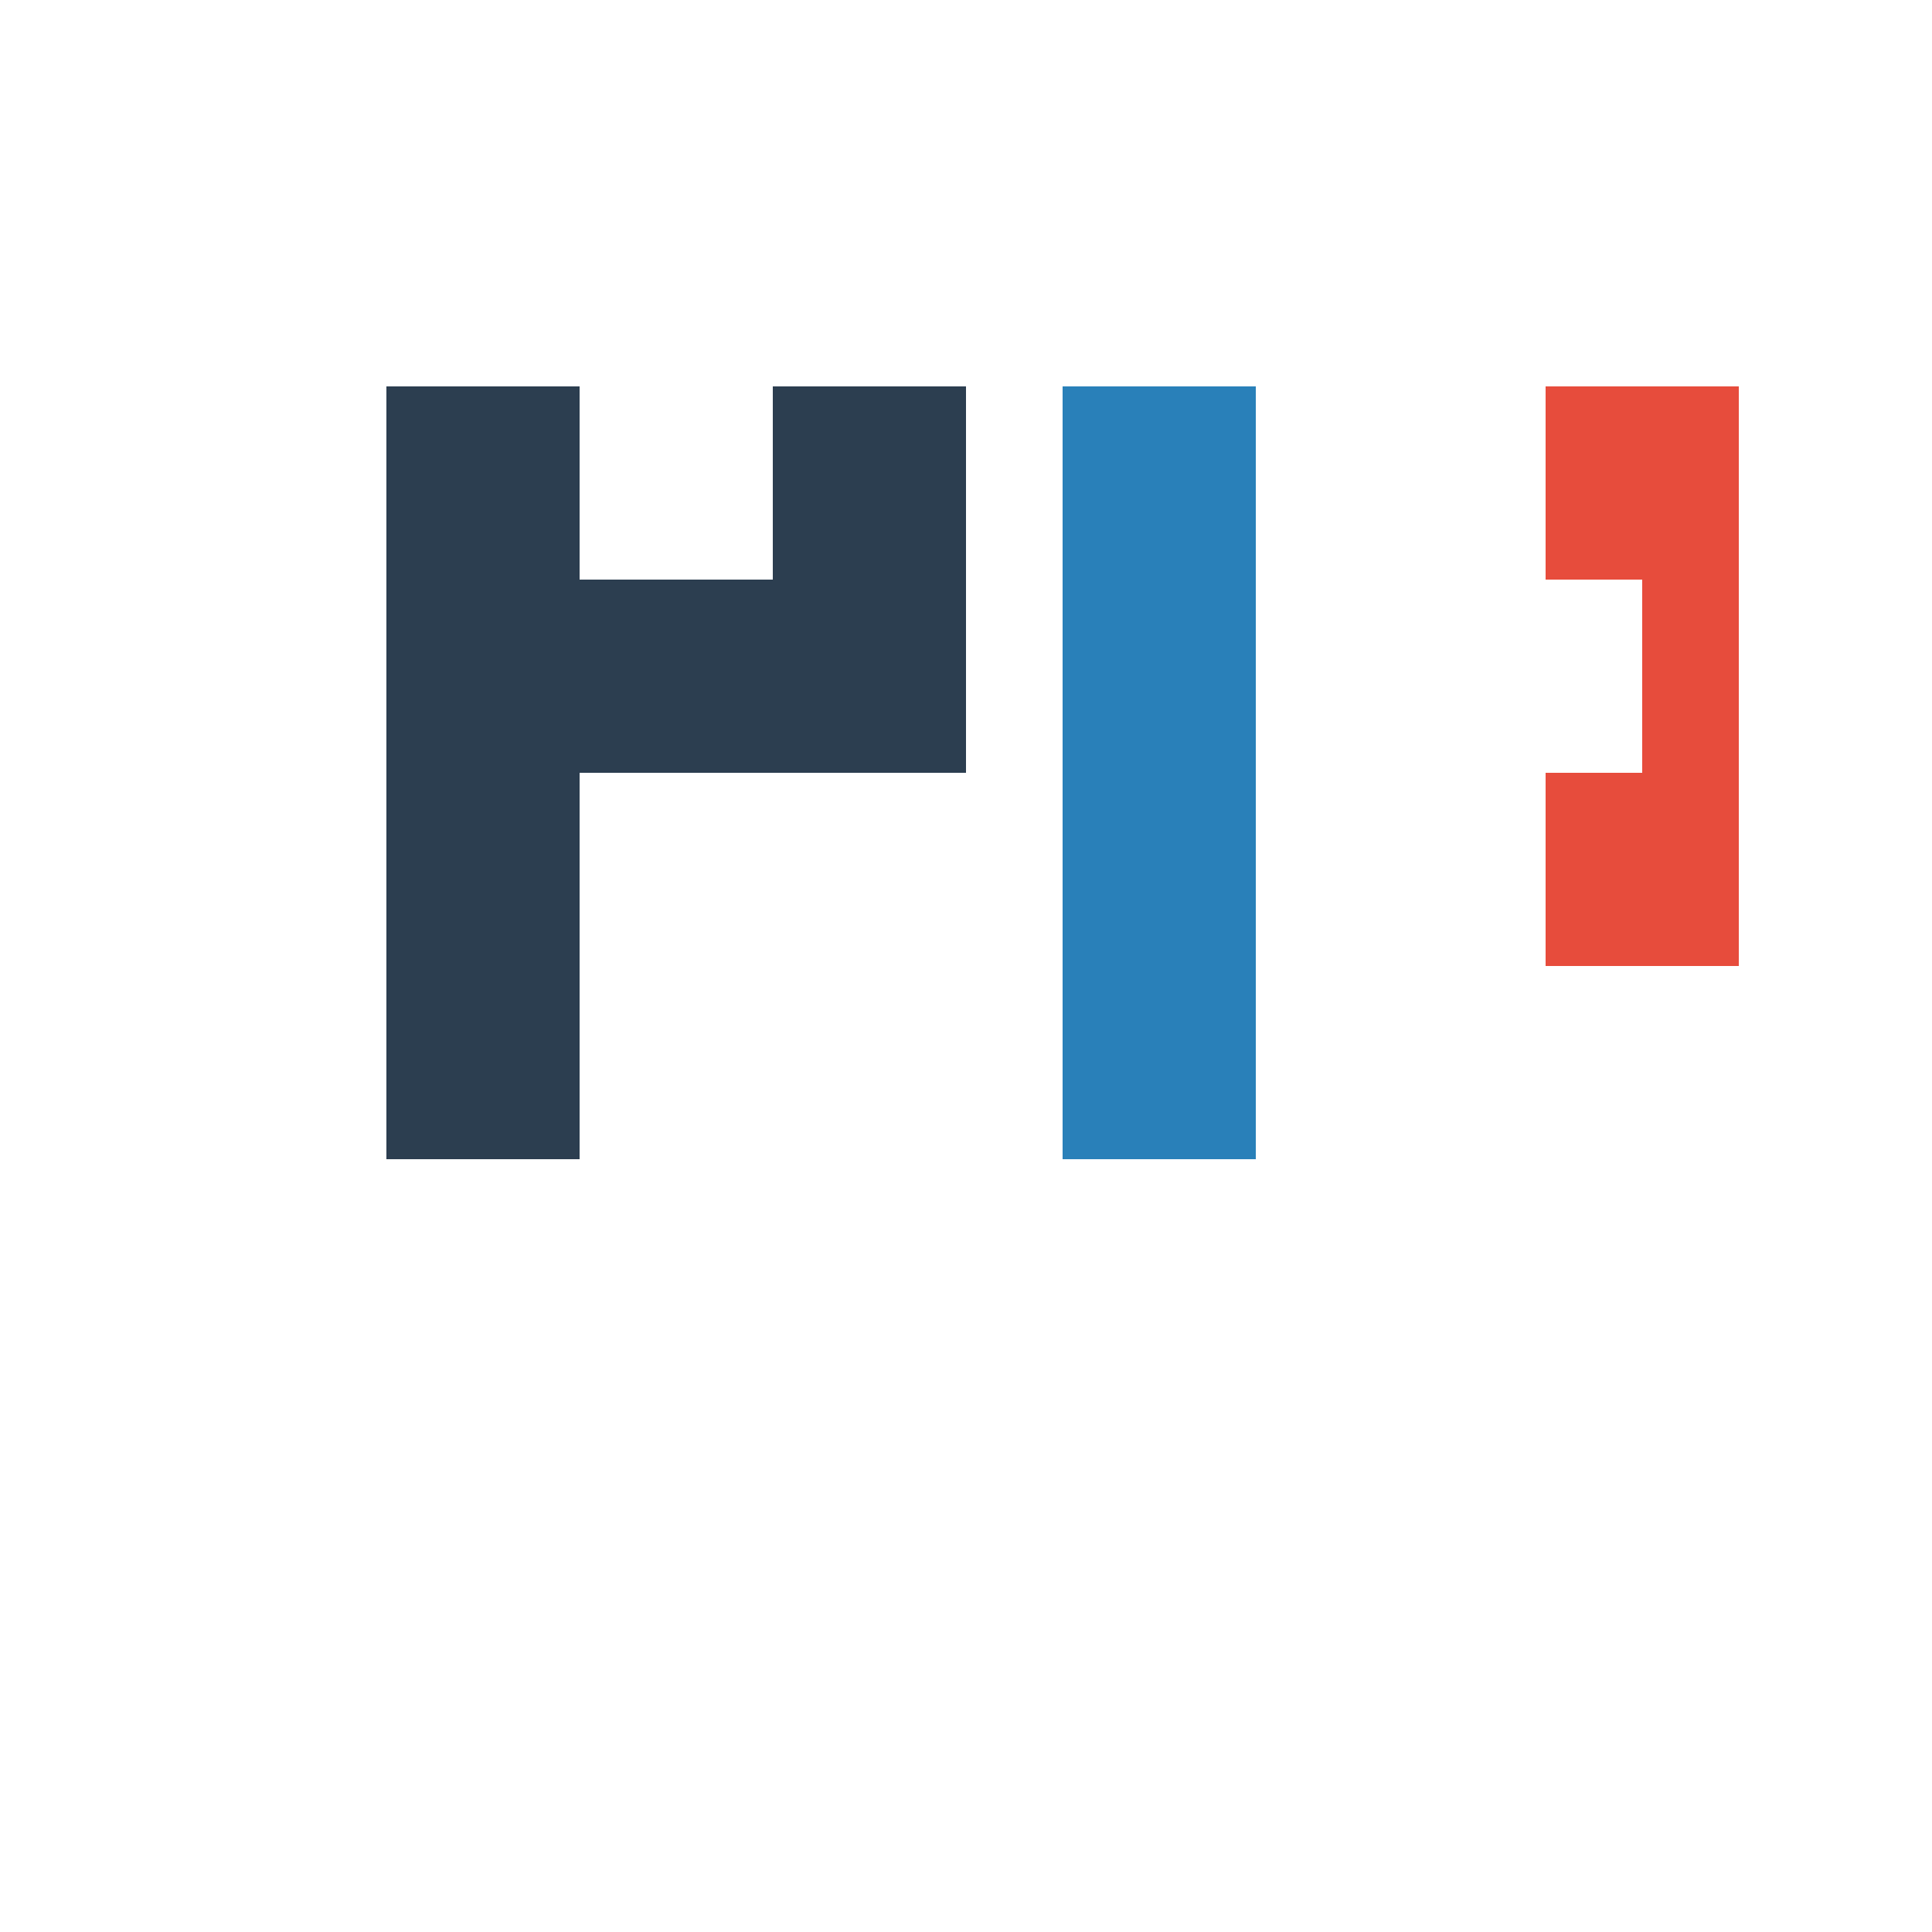
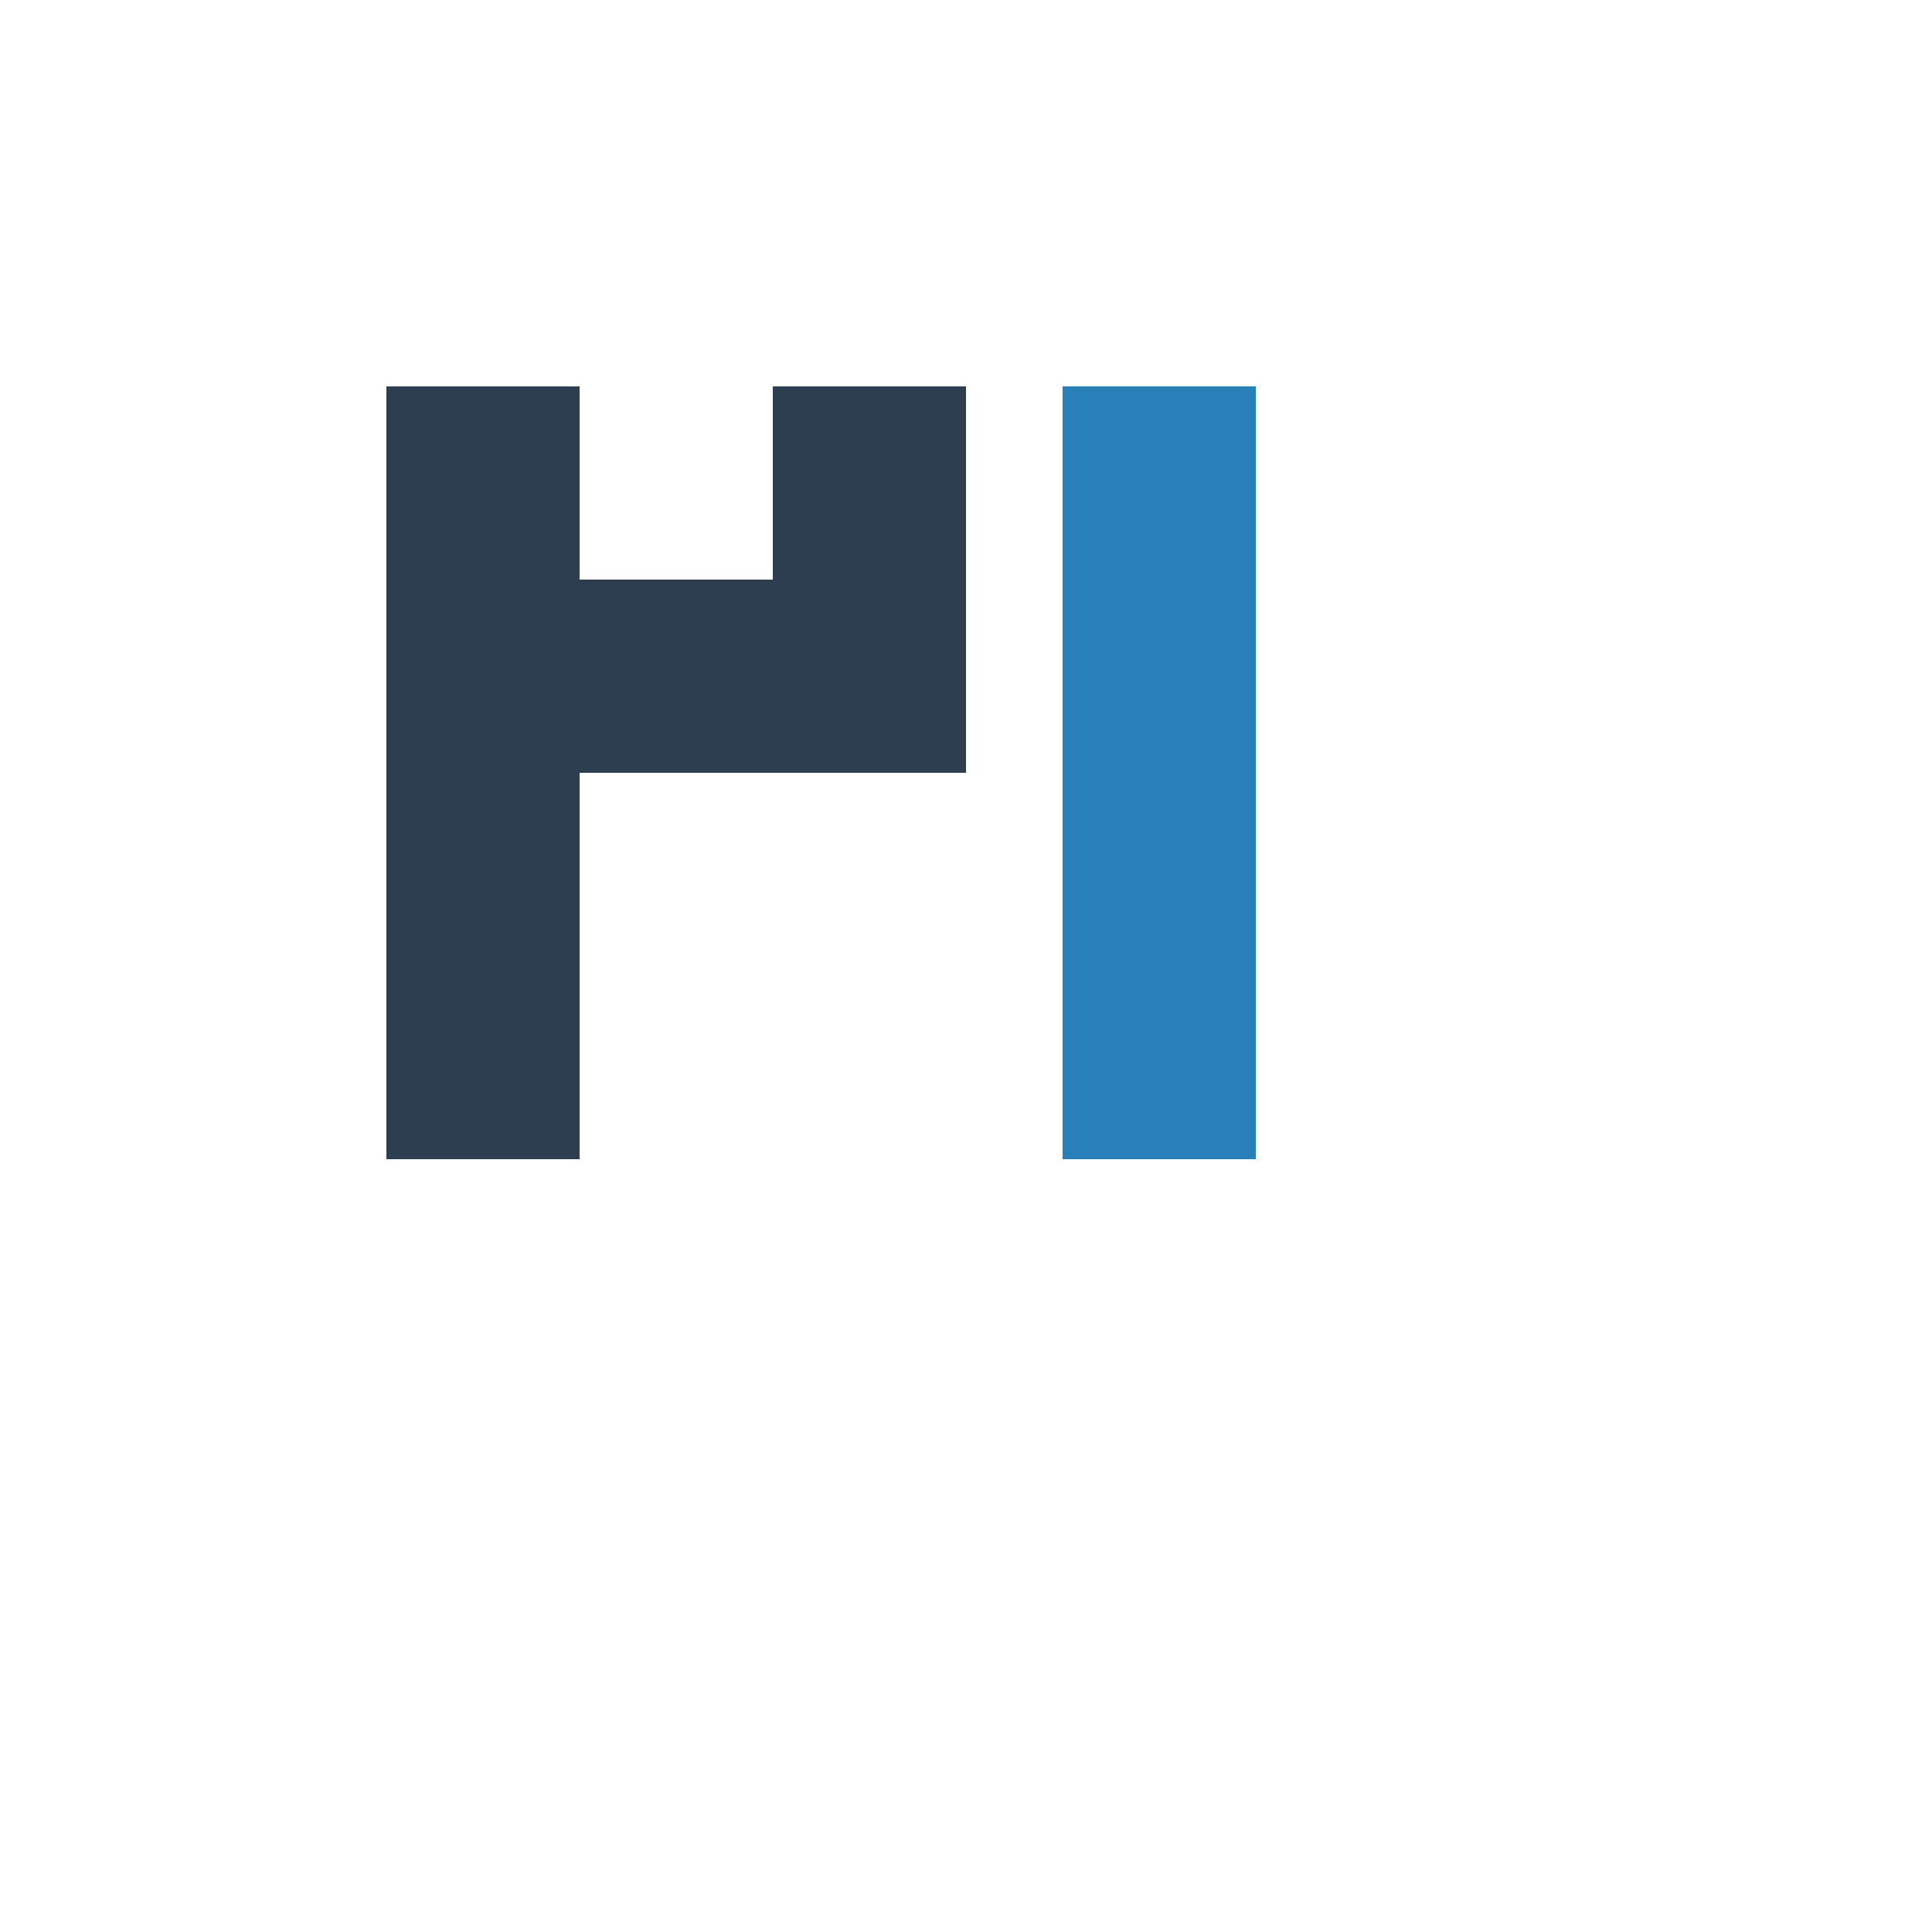
<svg xmlns="http://www.w3.org/2000/svg" width="500" height="500">
  <defs />
  <g>
    <rect fill="#ffffff" stroke="none" x="0" y="0" width="512" height="512" />
    <rect fill="#2c3e50" stroke="none" x="100" y="100" width="50" height="200" />
    <rect fill="#2c3e50" stroke="none" x="150" y="150" width="100" height="50" />
    <rect fill="#2c3e50" stroke="none" x="200" y="100" width="50" height="50" />
    <rect fill="#2980b9" stroke="none" x="275" y="100" width="50" height="200" />
-     <path fill="#e74c3c" stroke="none" paint-order="stroke fill markers" d=" M 400 100 L 450 100 L 450 250 L 400 250 L 400 200 L 425 200 L 425 150 L 400 150 Z" />
    <rect fill="#27ae60" stroke="none" x="525" y="100" width="50" height="200" />
    <rect fill="#27ae60" stroke="none" x="525" y="100" width="100" height="50" />
    <rect fill="#27ae60" stroke="none" x="525" y="150" width="75" height="50" />
    <rect fill="#27ae60" stroke="none" x="550" y="200" width="50" height="50" />
    <path fill="#f1c40f" stroke="none" paint-order="stroke fill markers" d=" M 650 100 L 700 100 L 700 250 L 650 250 Z" />
    <path fill="#f1c40f" stroke="none" paint-order="stroke fill markers" d=" M 700 100 L 750 100 L 750 250 L 700 250 Z" />
    <rect fill="#9b59b6" stroke="none" x="800" y="100" width="50" height="200" />
-     <rect fill="#9b59b6" stroke="none" x="775" y="100" width="100" height="50" />
    <rect fill="#34495e" stroke="none" x="925" y="100" width="50" height="200" />
    <rect fill="#34495e" stroke="none" x="900" y="100" width="75" height="50" />
    <rect fill="#34495e" stroke="none" x="900" y="250" width="75" height="50" />
    <rect fill="#2c3e50" stroke="none" x="1050" y="100" width="50" height="200" />
    <rect fill="#2c3e50" stroke="none" x="1100" y="150" width="100" height="50" />
-     <rect fill="#2c3e50" stroke="none" x="1150" y="100" width="50" height="50" />
    <path fill="#e67e22" stroke="none" paint-order="stroke fill markers" d=" M 1275 100 L 1325 200 L 1375 100 L 1425 250 L 1475 100 L 1525 250 L 1525 300 L 1475 150 L 1425 300 L 1425 350 L 1375 200 L 1325 350 L 1325 300 L 1275 150 Z" />
  </g>
</svg>